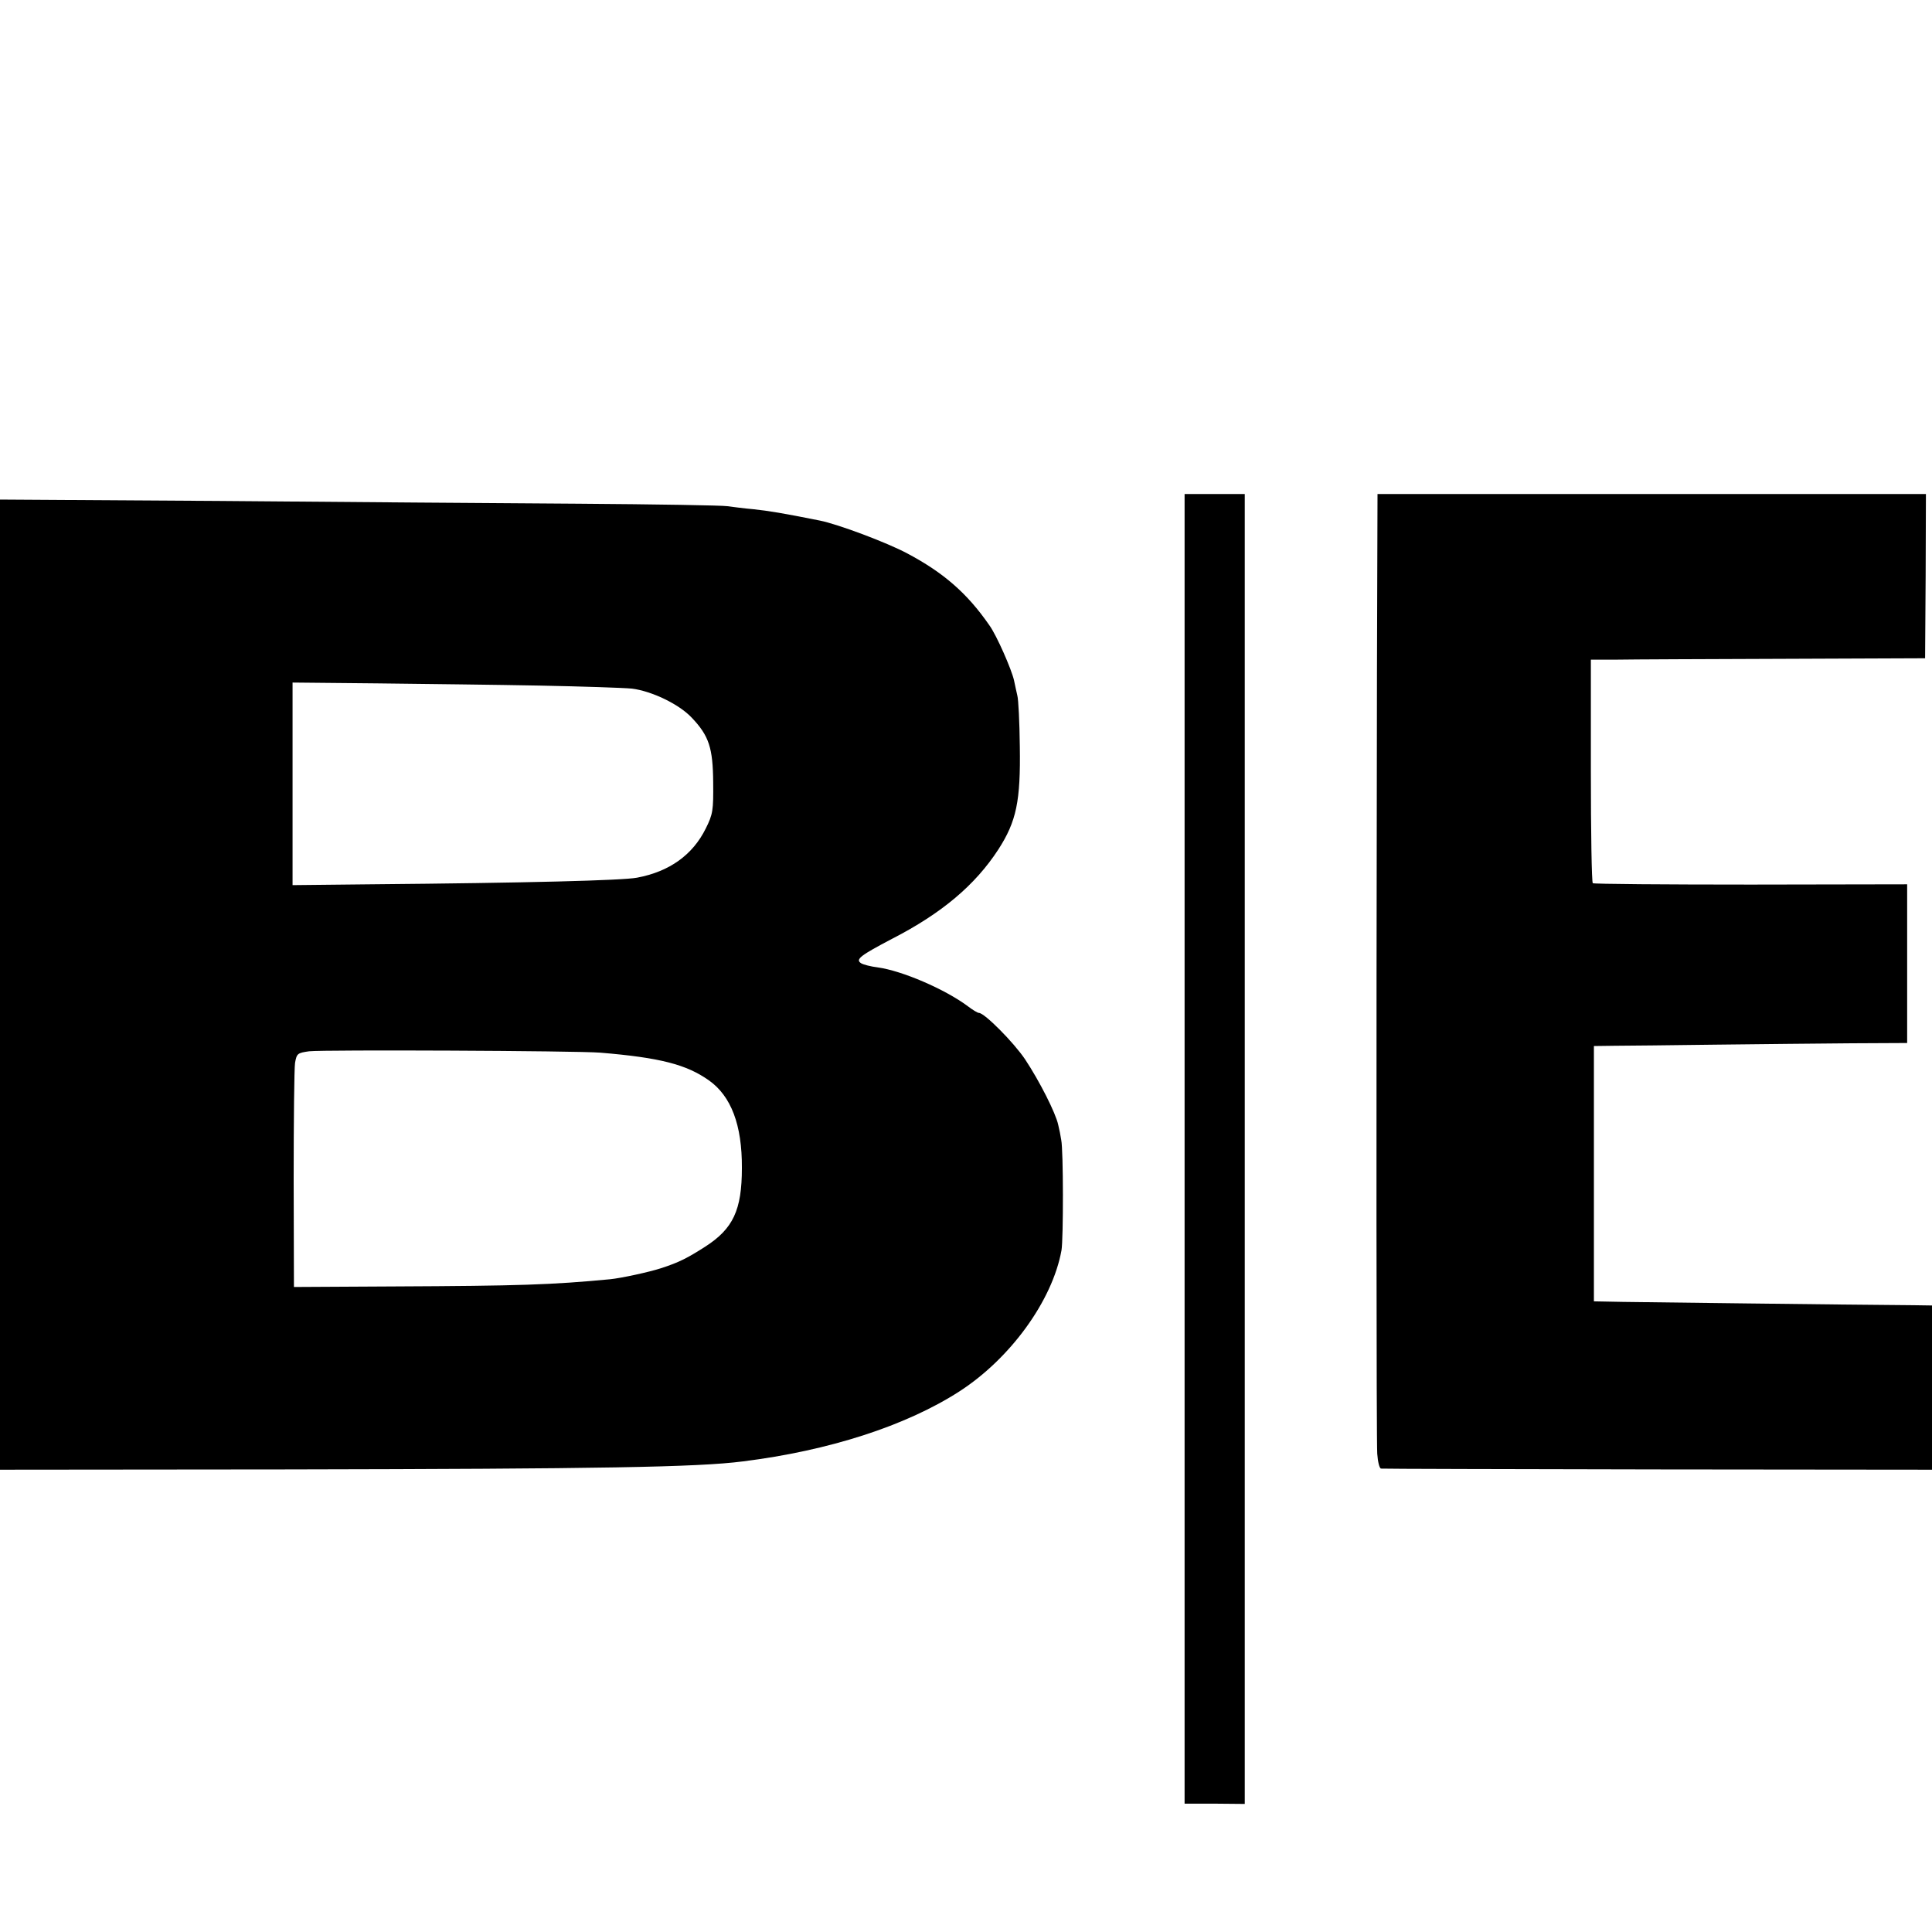
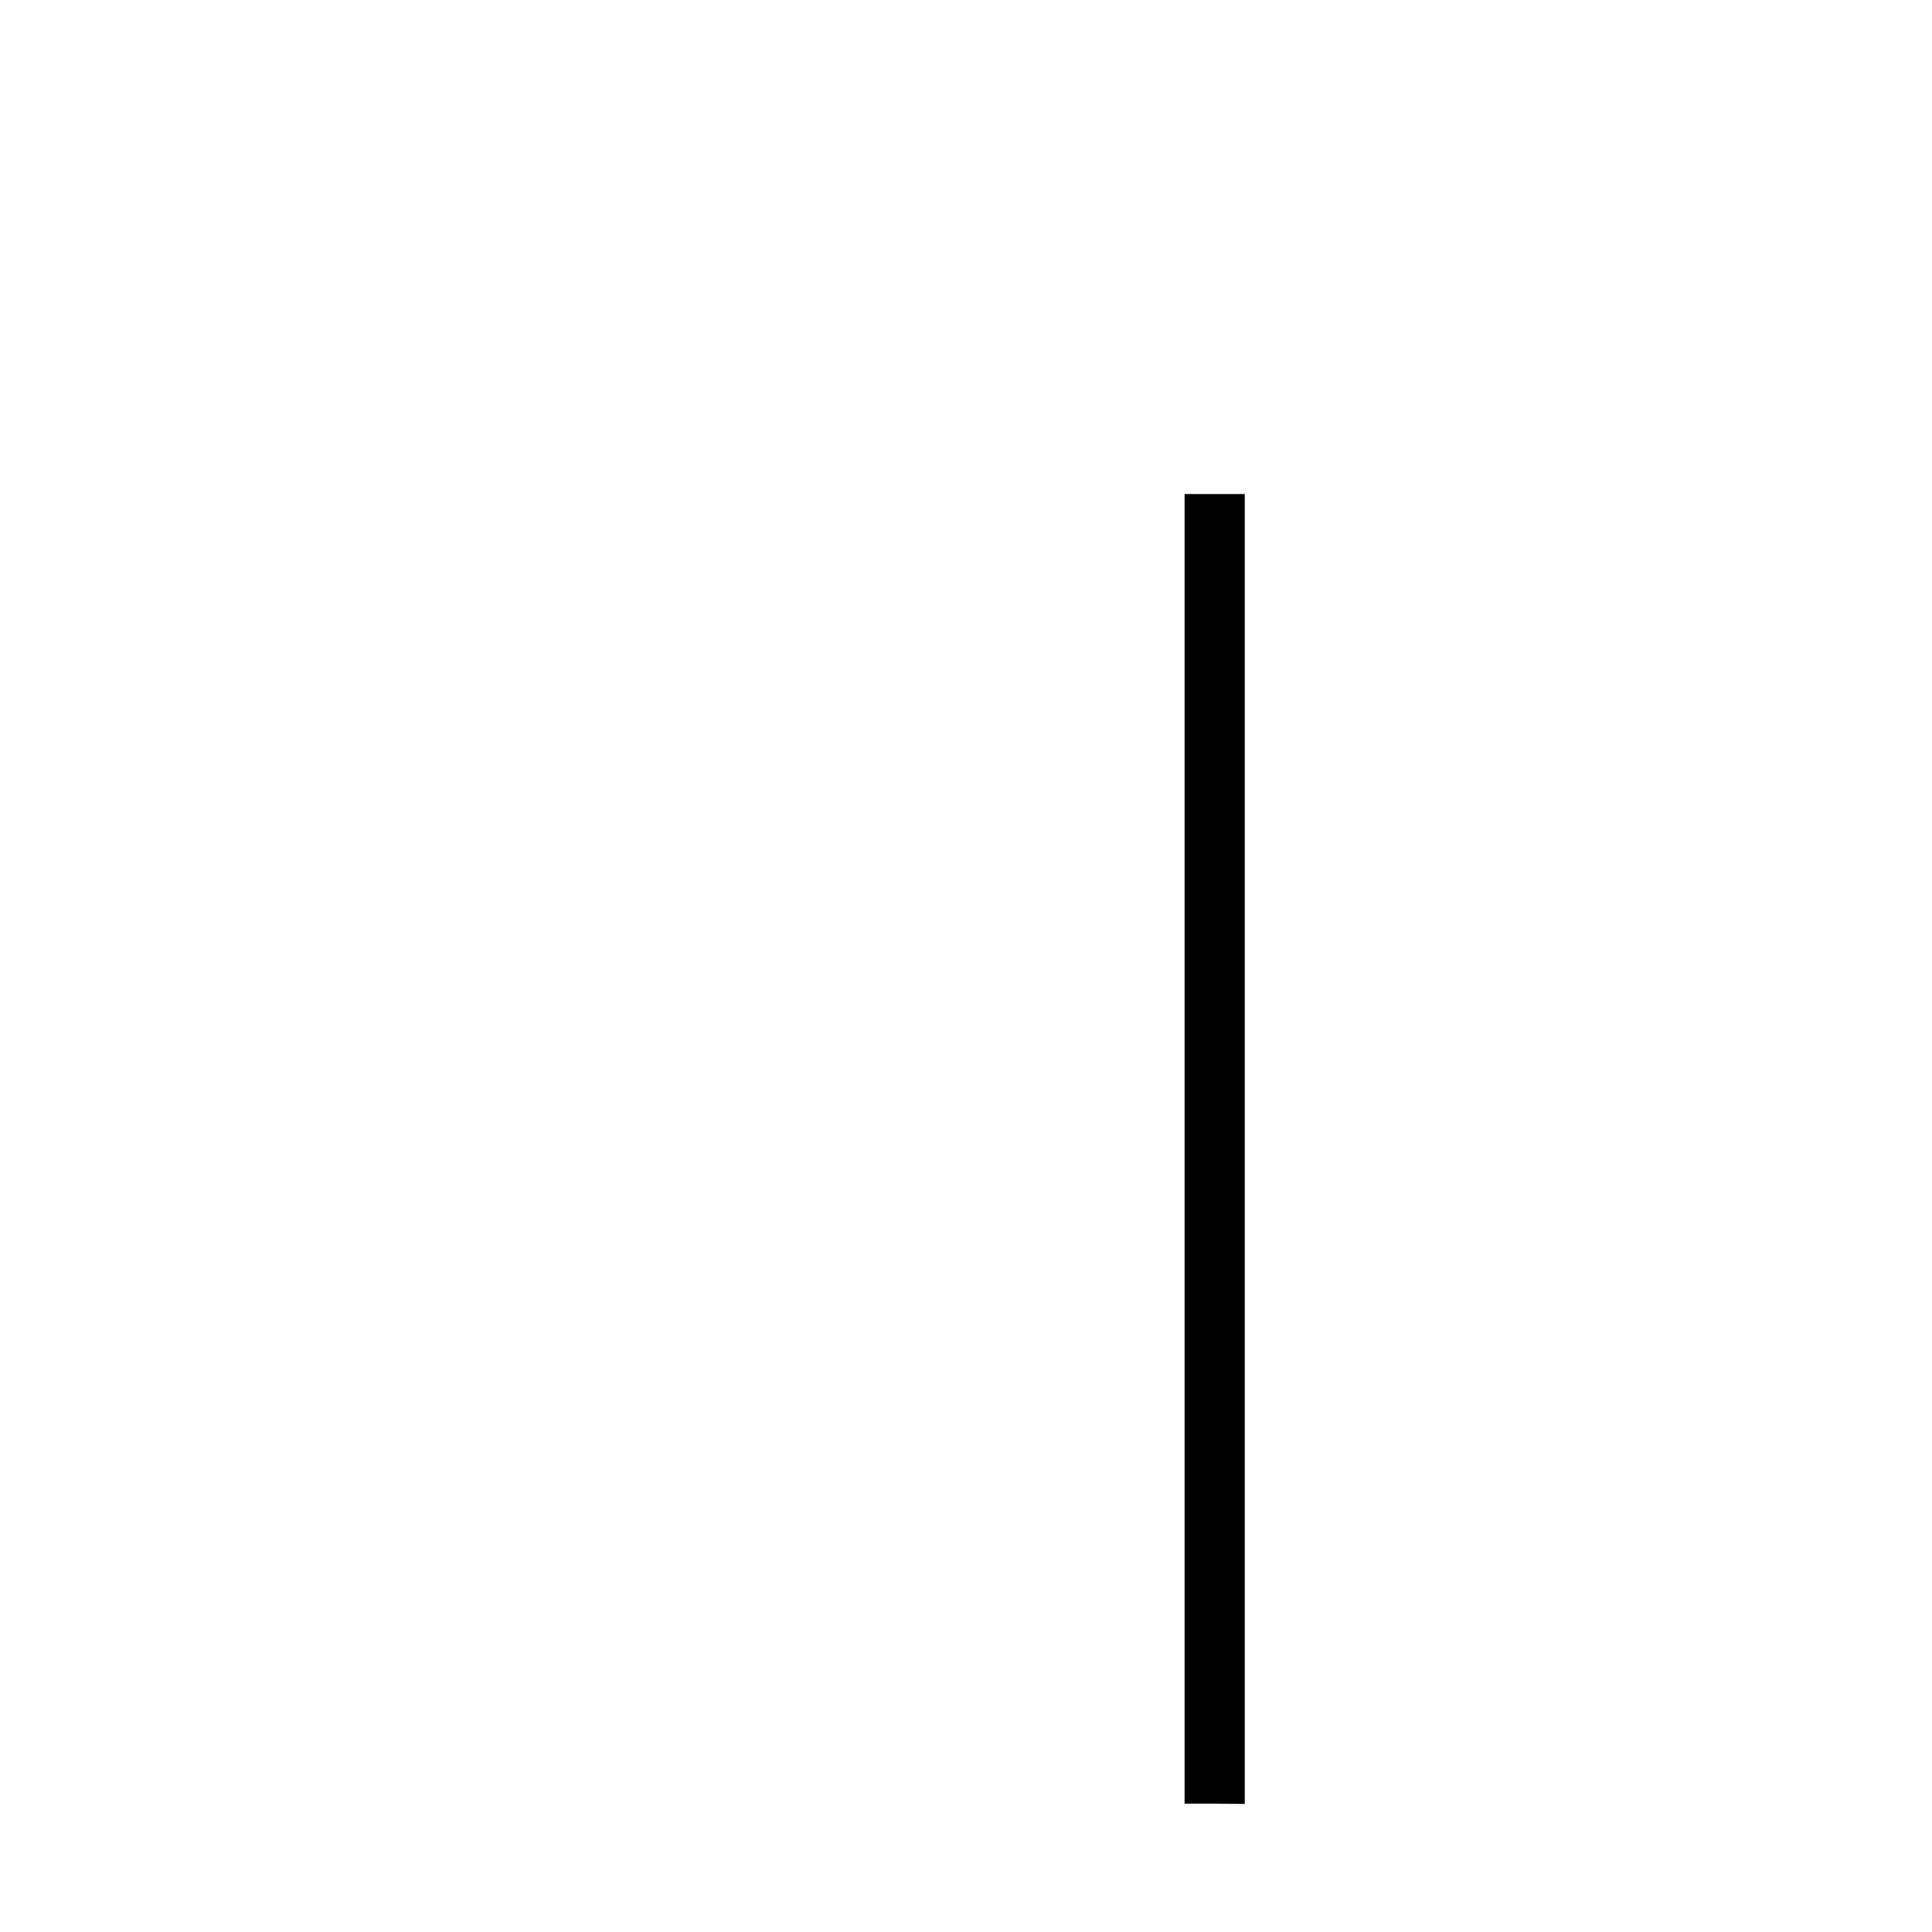
<svg xmlns="http://www.w3.org/2000/svg" version="1.0" width="700pt" height="700pt" viewBox="0 0 700 700" preserveAspectRatio="xMidYMid meet">
  <g transform="translate(0,700) scale(0.1,-0.1)" fill="#000000" stroke="none">
    <path d="M4292 2837 l0 -2372 109 0 109 -1 0 2373 0 2373 -109 0 -109 0 0 -2373z" />
-     <path d="M4989 4558 c-3 -1570 -2 -2777 1 -2825 2 -29 8 -54 14 -54 6 -1 458 -2 1003 -3 l993 -1 0 298 0 297 -67 1 c-282 2 -968 11 -1053 12 l-105 2 0 463 0 462 75 1 c41 0 206 2 365 4 160 2 381 4 493 5 l202 1 0 287 0 288 -566 -1 c-311 0 -569 2 -573 5 -4 3 -7 186 -7 408 l0 402 95 0 c53 1 326 2 606 3 l510 2 2 298 1 297 -994 0 -993 0 -2 -652z" />
-     <path d="M0 3433 l0 -1758 1043 1 c1130 2 1485 8 1648 29 313 39 591 129 784 253 185 119 338 329 371 512 7 41 7 363 -1 400 -2 14 -7 39 -11 55 -9 42 -67 157 -120 237 -41 61 -147 168 -167 168 -5 0 -23 11 -40 24 -83 62 -239 129 -327 141 -25 3 -52 10 -60 15 -22 14 -3 28 113 89 179 92 300 194 384 323 66 102 81 176 78 373 -1 88 -5 171 -9 185 -3 14 -9 39 -12 55 -9 40 -63 163 -89 199 -80 116 -166 191 -298 261 -73 39 -251 106 -317 119 -135 27 -184 35 -240 41 -36 3 -78 9 -95 11 -16 3 -259 7 -540 9 -280 2 -867 6 -1302 10 l-793 5 0 -1757z m1955 1083 c154 -3 305 -8 335 -11 71 -9 170 -56 216 -105 63 -66 77 -110 78 -235 1 -101 -1 -115 -27 -167 -47 -95 -131 -156 -249 -178 -52 -10 -397 -19 -965 -24 l-283 -3 0 367 0 367 308 -3 c169 -2 433 -5 587 -8z m220 -1330 c217 -18 312 -43 393 -100 81 -57 121 -162 120 -318 0 -153 -32 -220 -133 -285 -64 -41 -95 -57 -160 -78 -43 -14 -144 -36 -185 -40 -210 -20 -330 -24 -780 -26 l-365 -2 -1 388 c0 213 2 404 5 424 6 34 9 36 51 42 54 6 969 2 1055 -5z" />
  </g>
</svg>